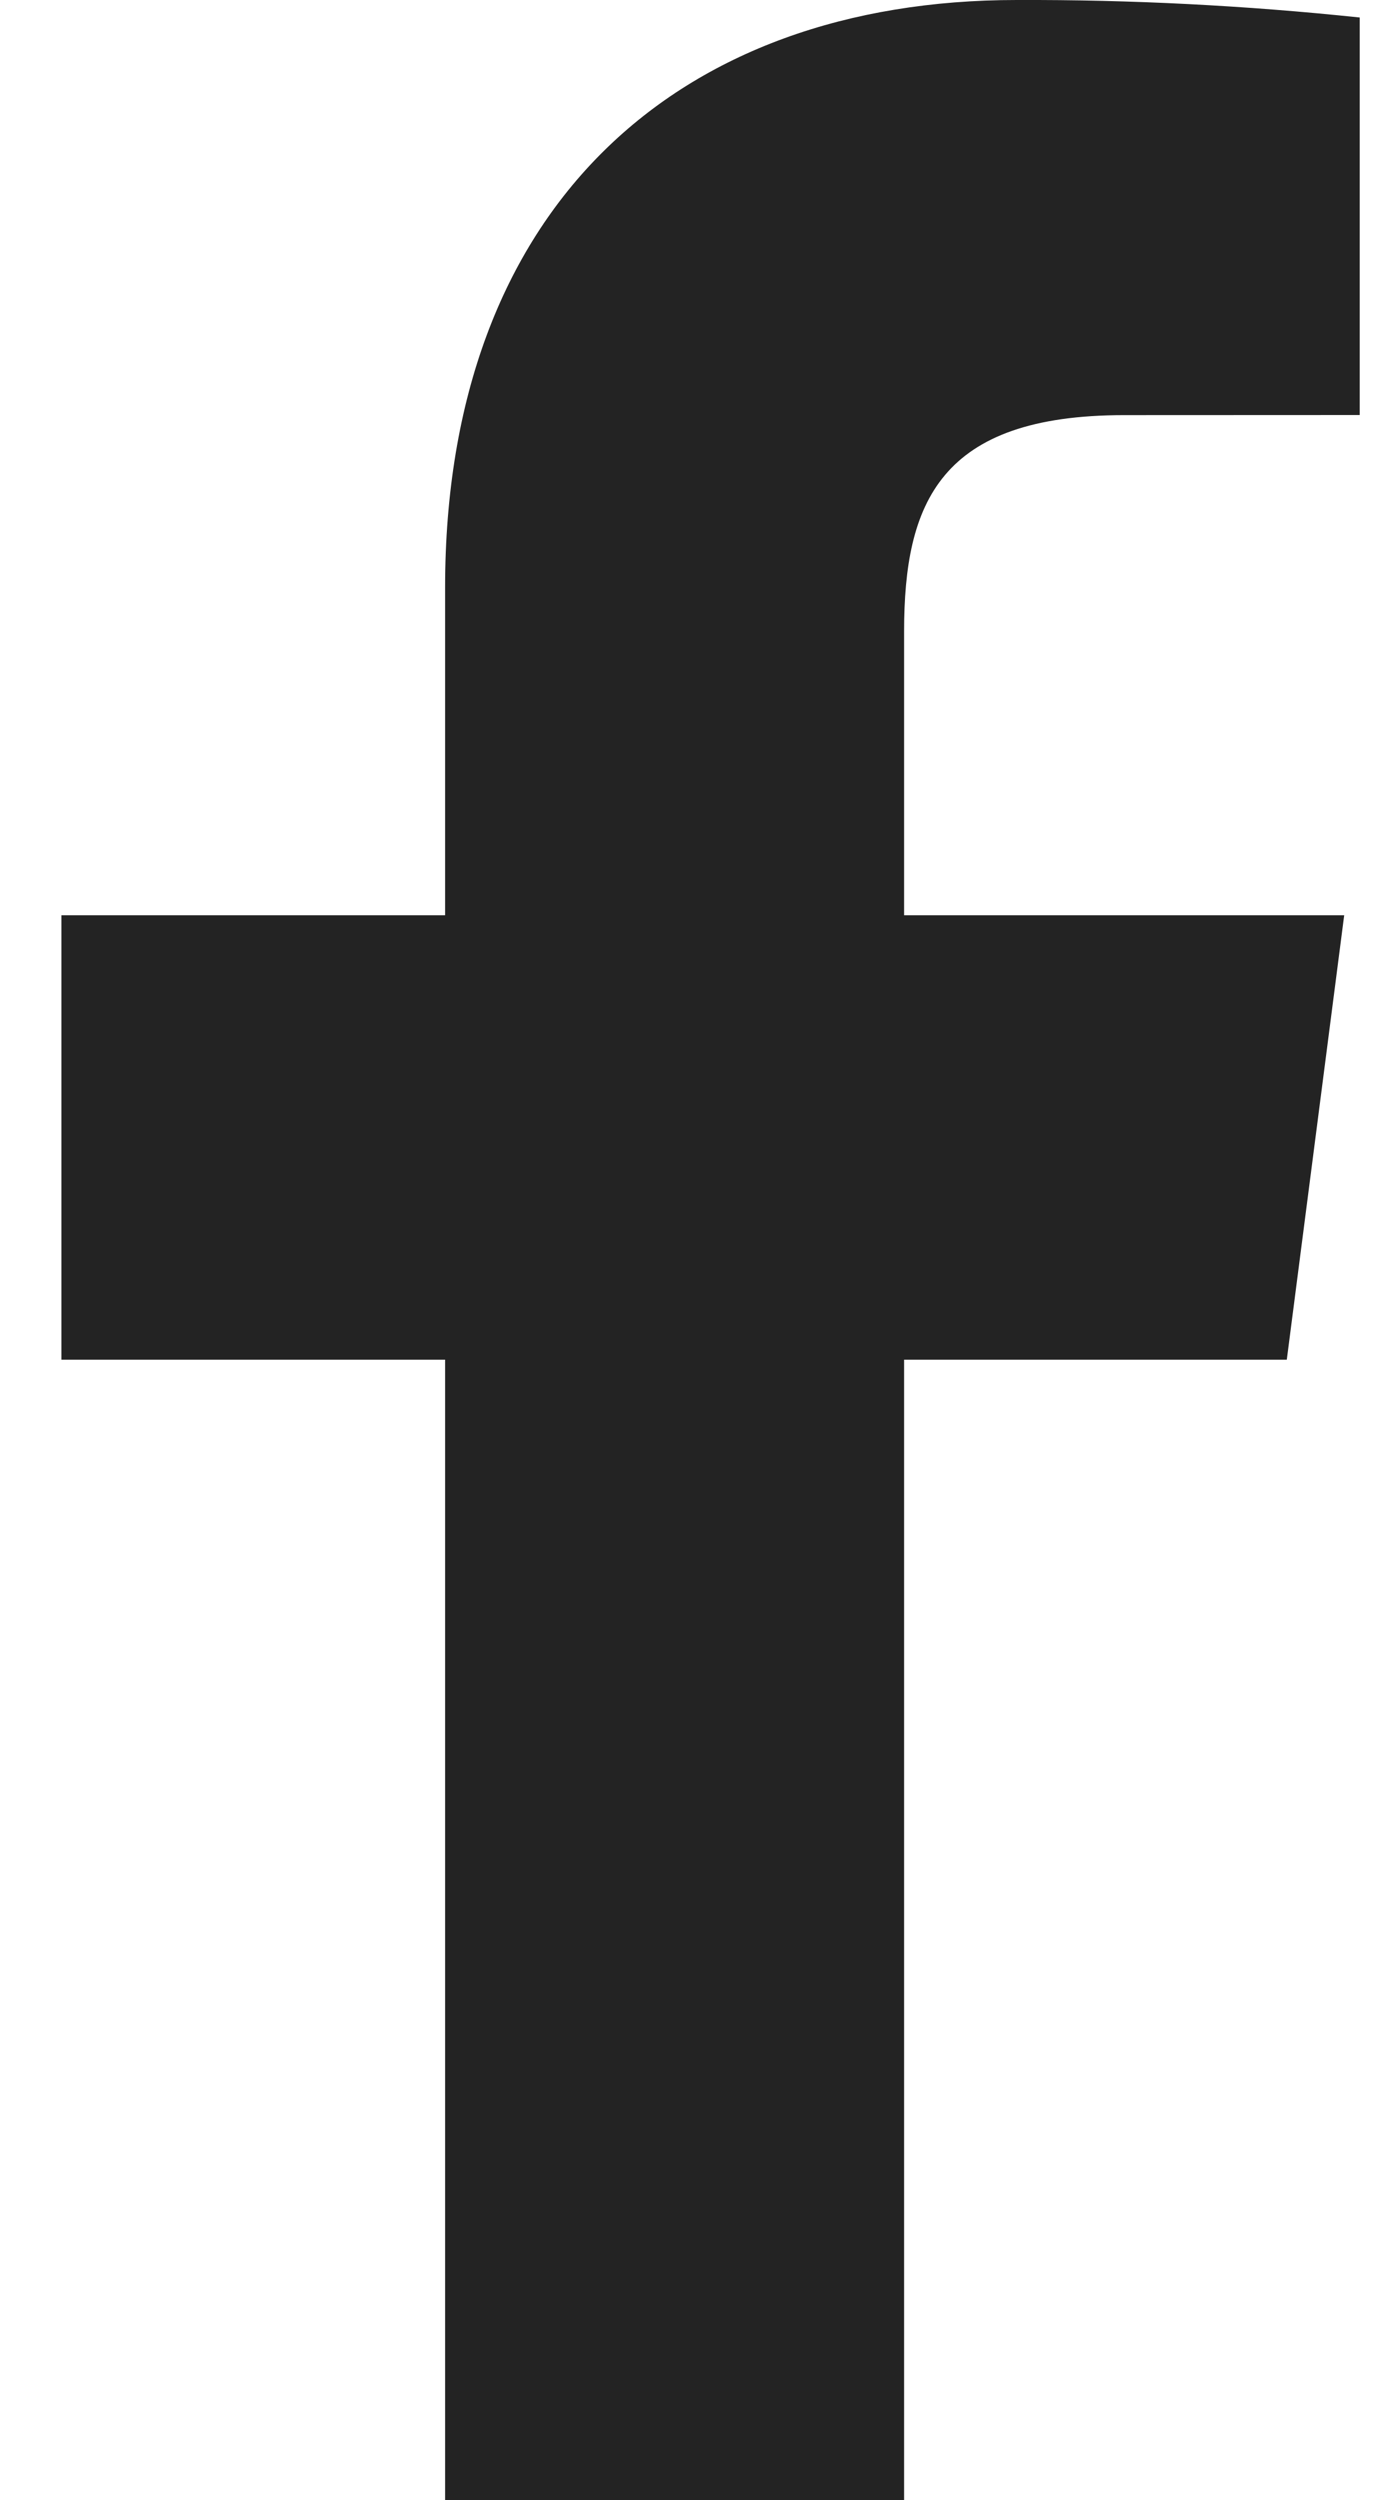
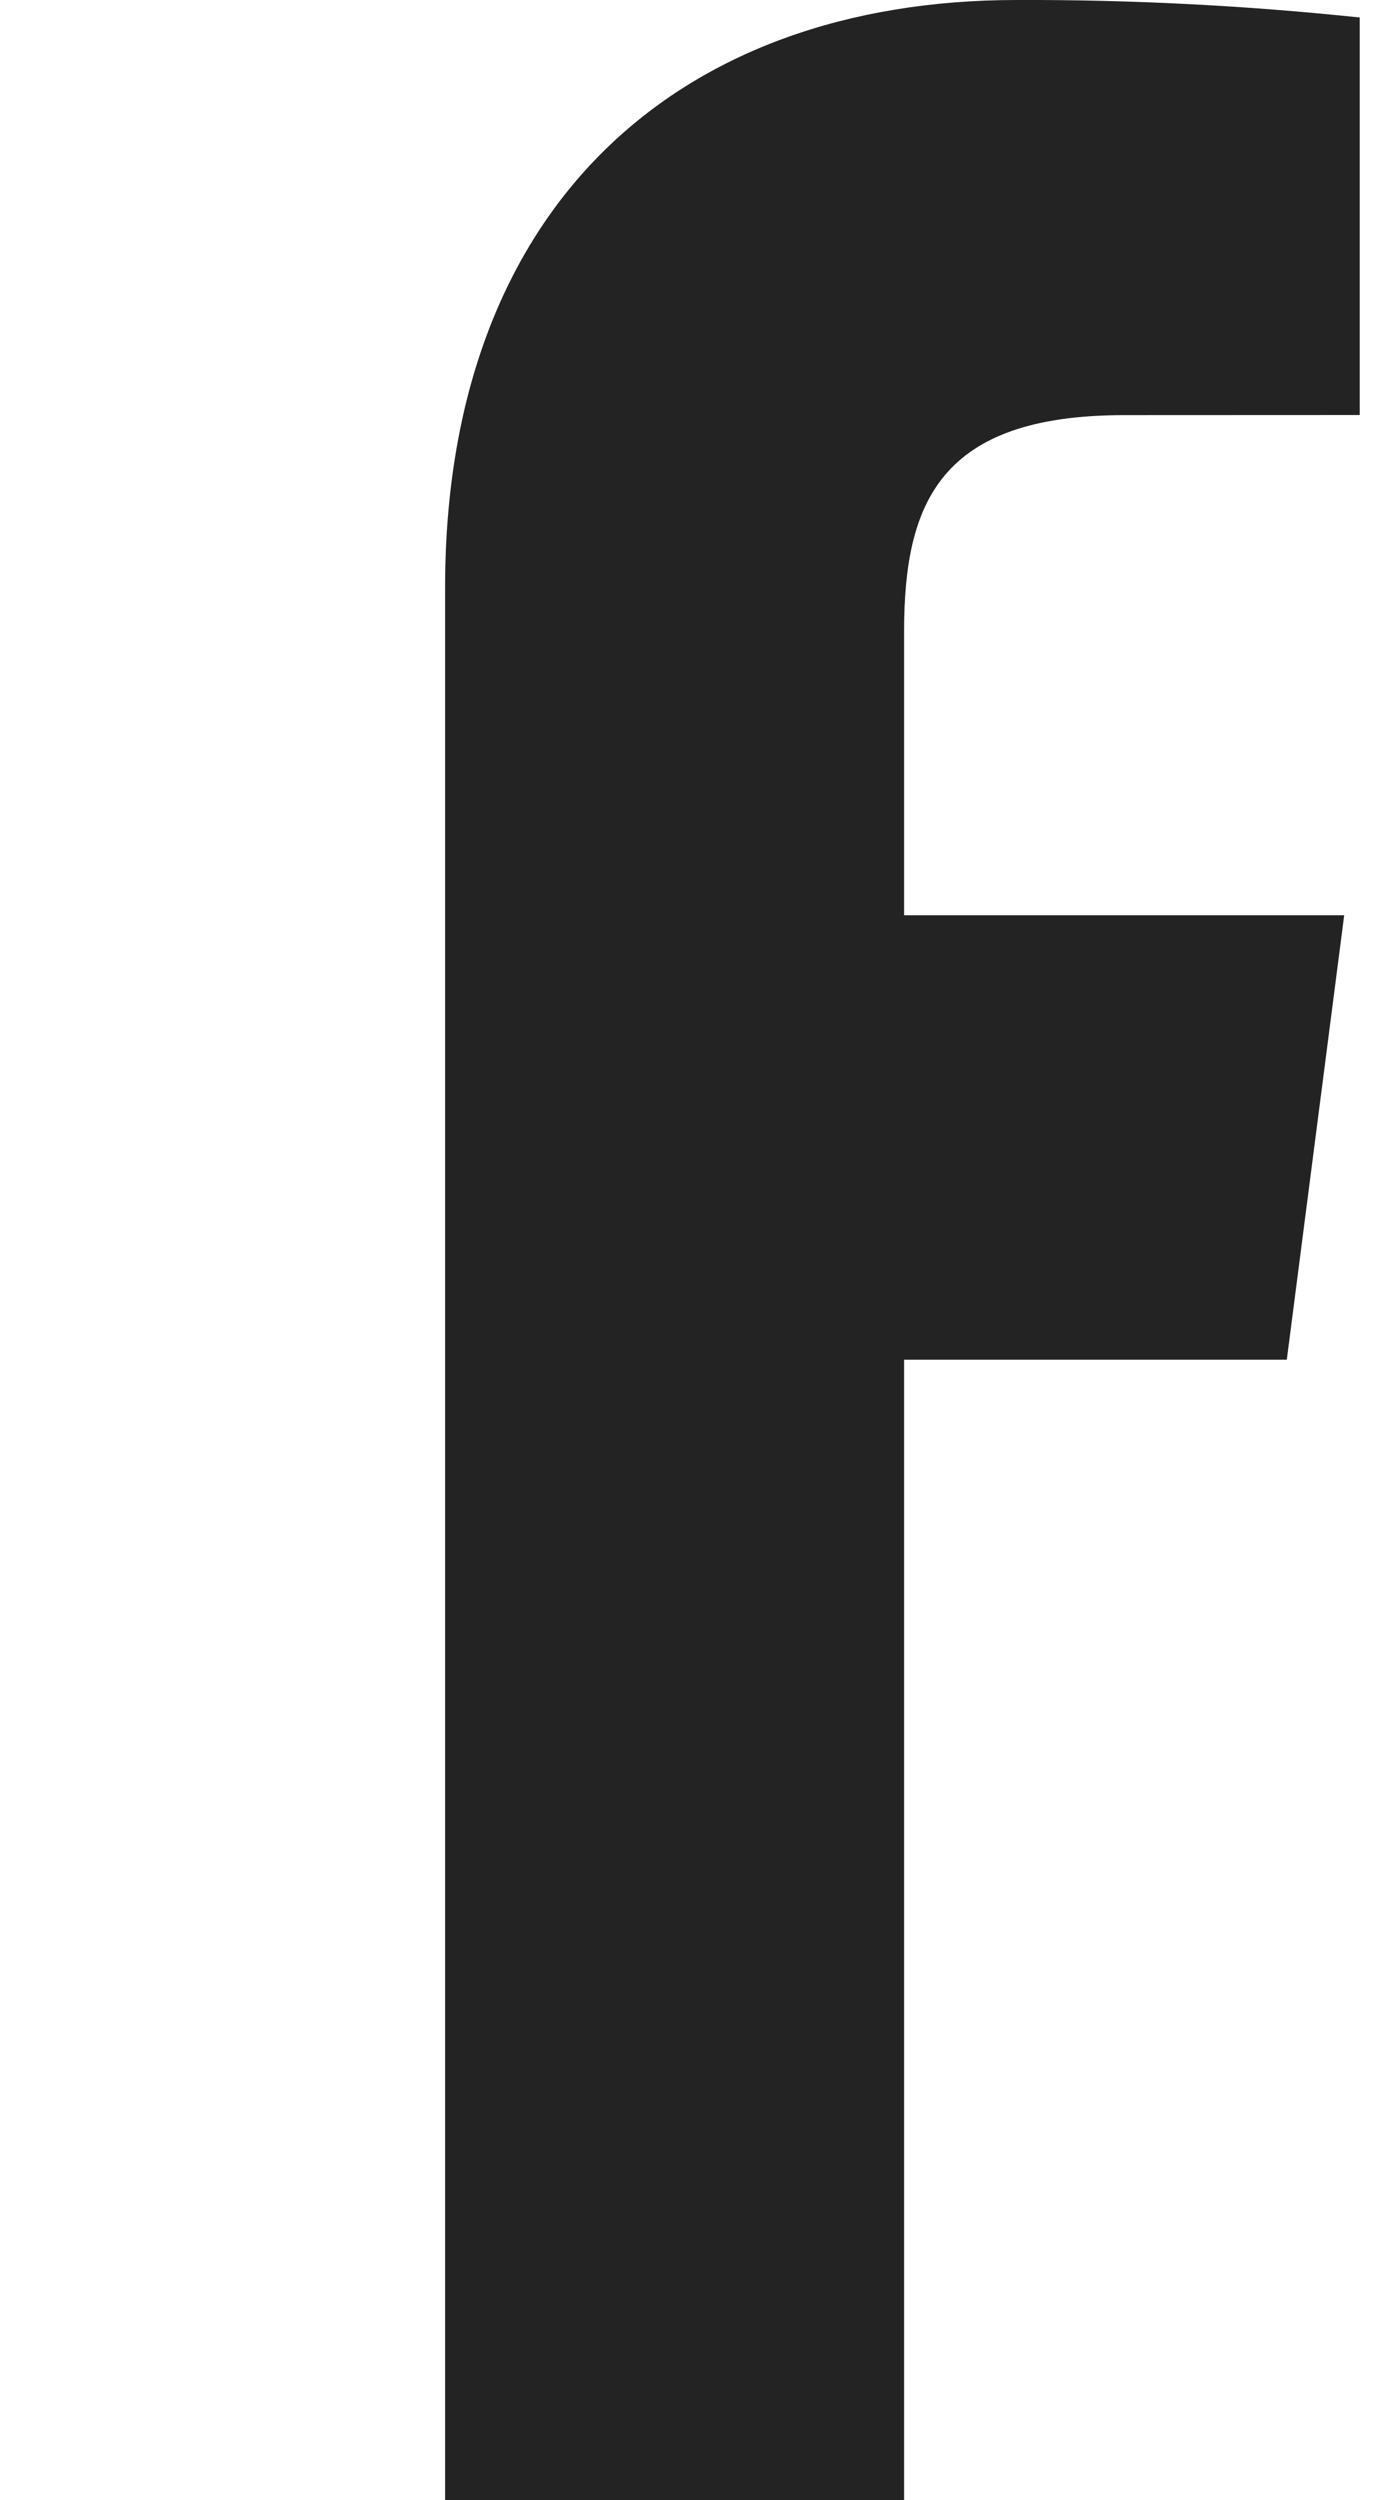
<svg xmlns="http://www.w3.org/2000/svg" width="14" height="25" viewBox="0 0 14 25" fill="none">
-   <path d="M9.041 25V13.596H12.868L13.442 9.152H9.041V6.315C9.041 5.028 9.398 4.151 11.243 4.151L13.597 4.15V0.175C12.458 0.055 11.313 -0.004 10.167 0C6.774 0 4.451 2.071 4.451 5.875V9.152H0.614V13.596H4.451V25L9.041 25Z" fill="#232323" />
+   <path d="M9.041 25V13.596H12.868L13.442 9.152H9.041V6.315C9.041 5.028 9.398 4.151 11.243 4.151L13.597 4.15V0.175C12.458 0.055 11.313 -0.004 10.167 0C6.774 0 4.451 2.071 4.451 5.875V9.152V13.596H4.451V25L9.041 25Z" fill="#232323" />
</svg>